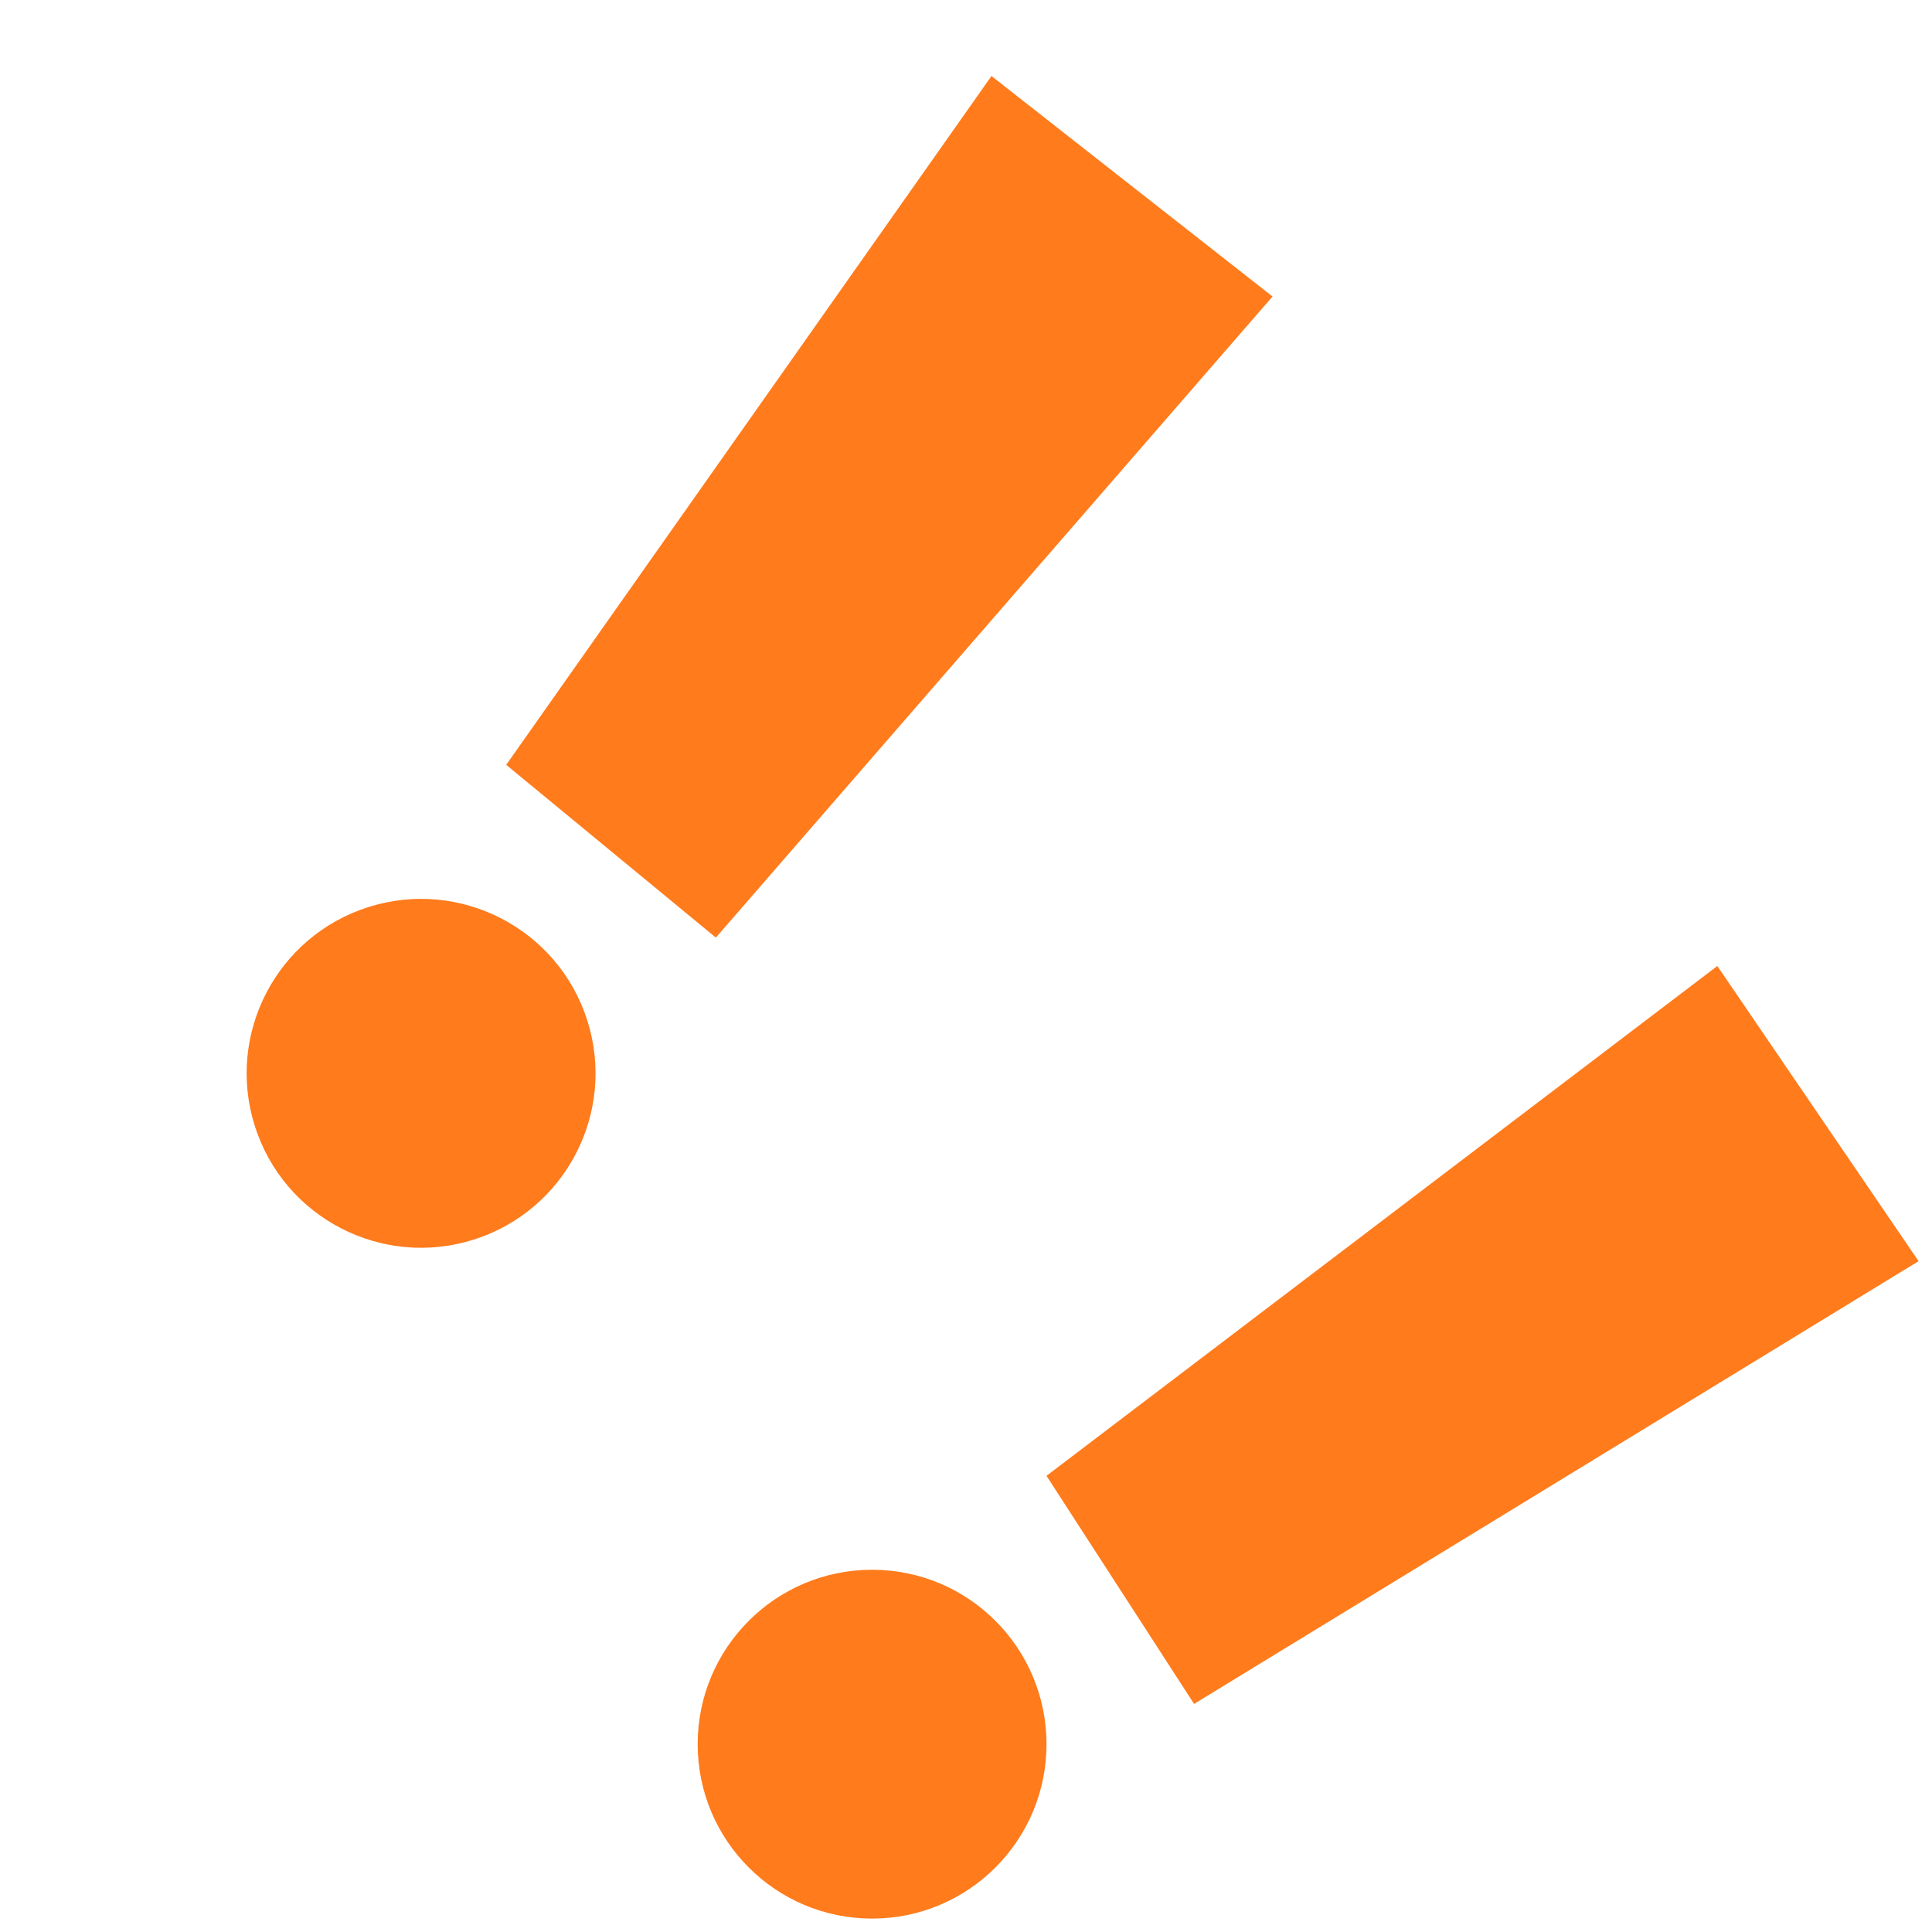
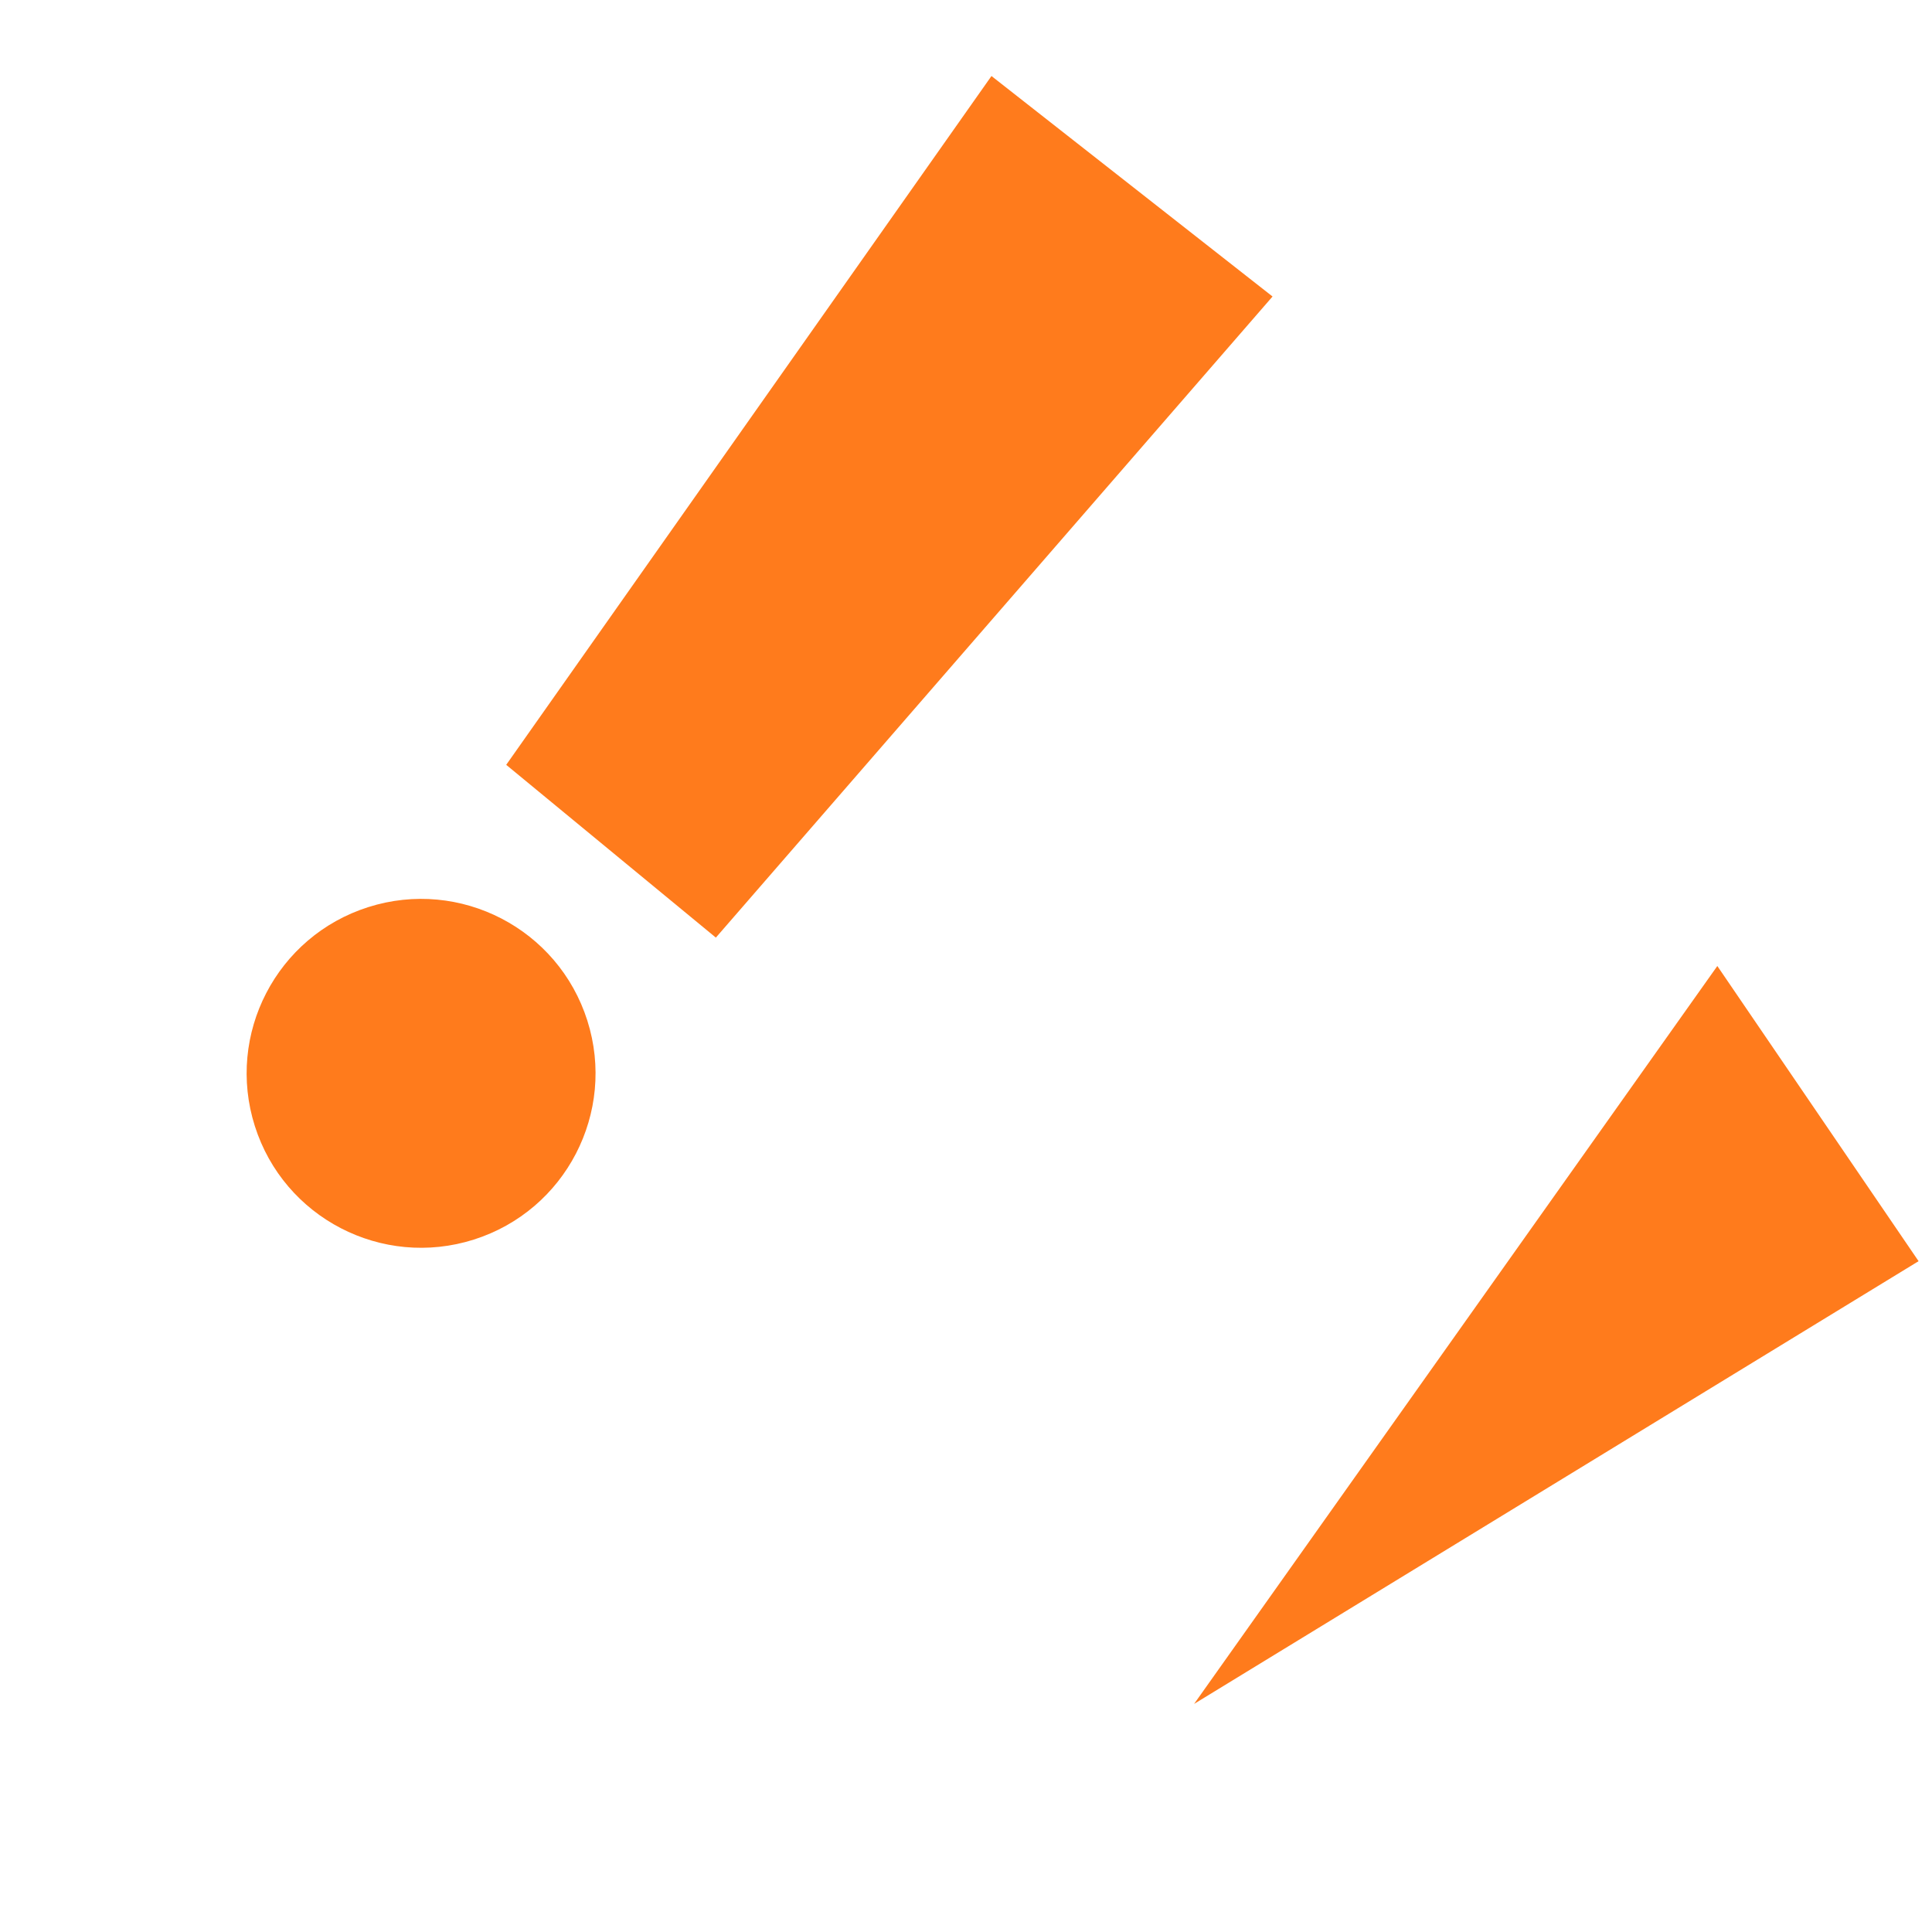
<svg xmlns="http://www.w3.org/2000/svg" width="72" height="72" viewBox="0 0 72 72" fill="none">
-   <path d="M64 36L39 55L44.5 63.5L71.5 47L64 36Z" fill="#FF7B1C" />
-   <circle cx="32.5" cy="65" r="6.5" fill="#FF7B1C" />
+   <path d="M64 36L44.5 63.5L71.5 47L64 36Z" fill="#FF7B1C" />
  <path d="M36.949 2.833L18.865 28.503L26.678 34.942L47.424 11.05L36.949 2.833Z" fill="#FF7B1C" />
  <circle cx="15.693" cy="40" r="6.5" transform="rotate(-17.601 15.693 40)" fill="#FF7B1C" />
</svg>